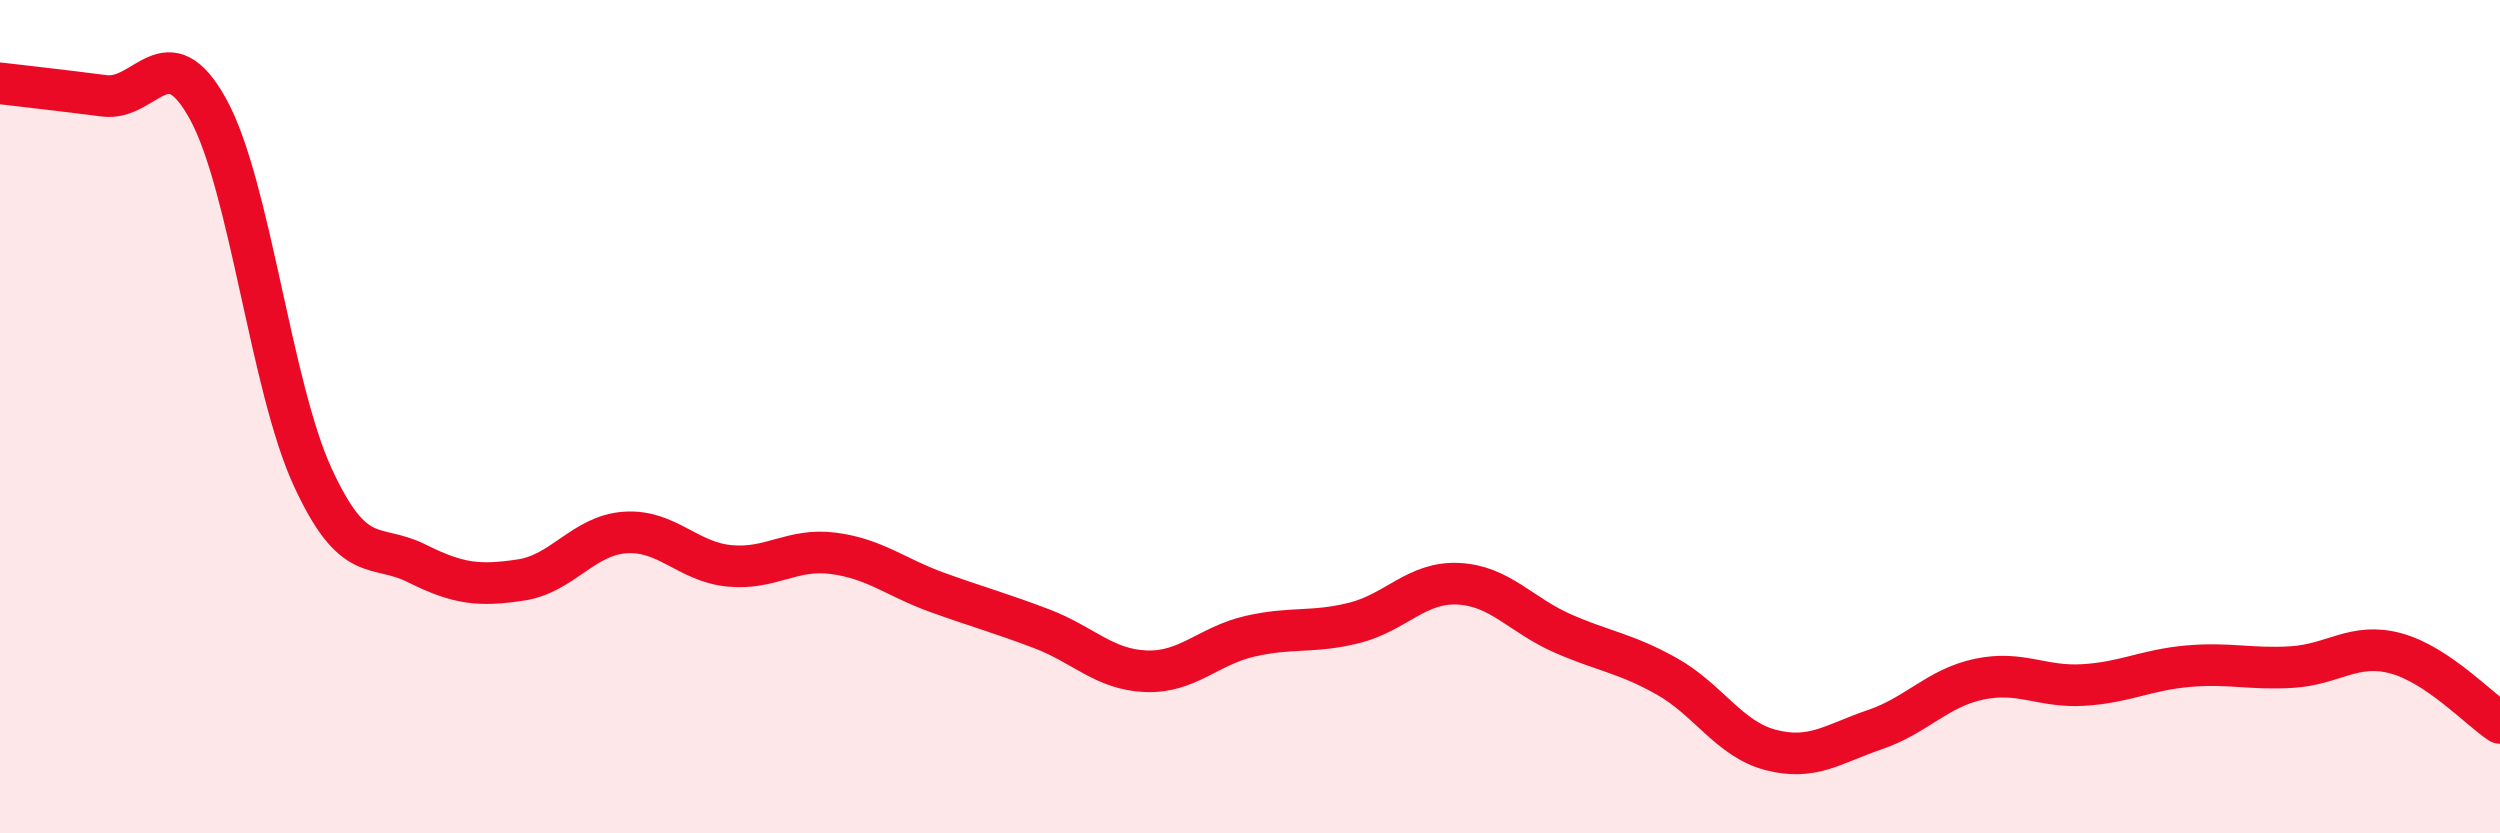
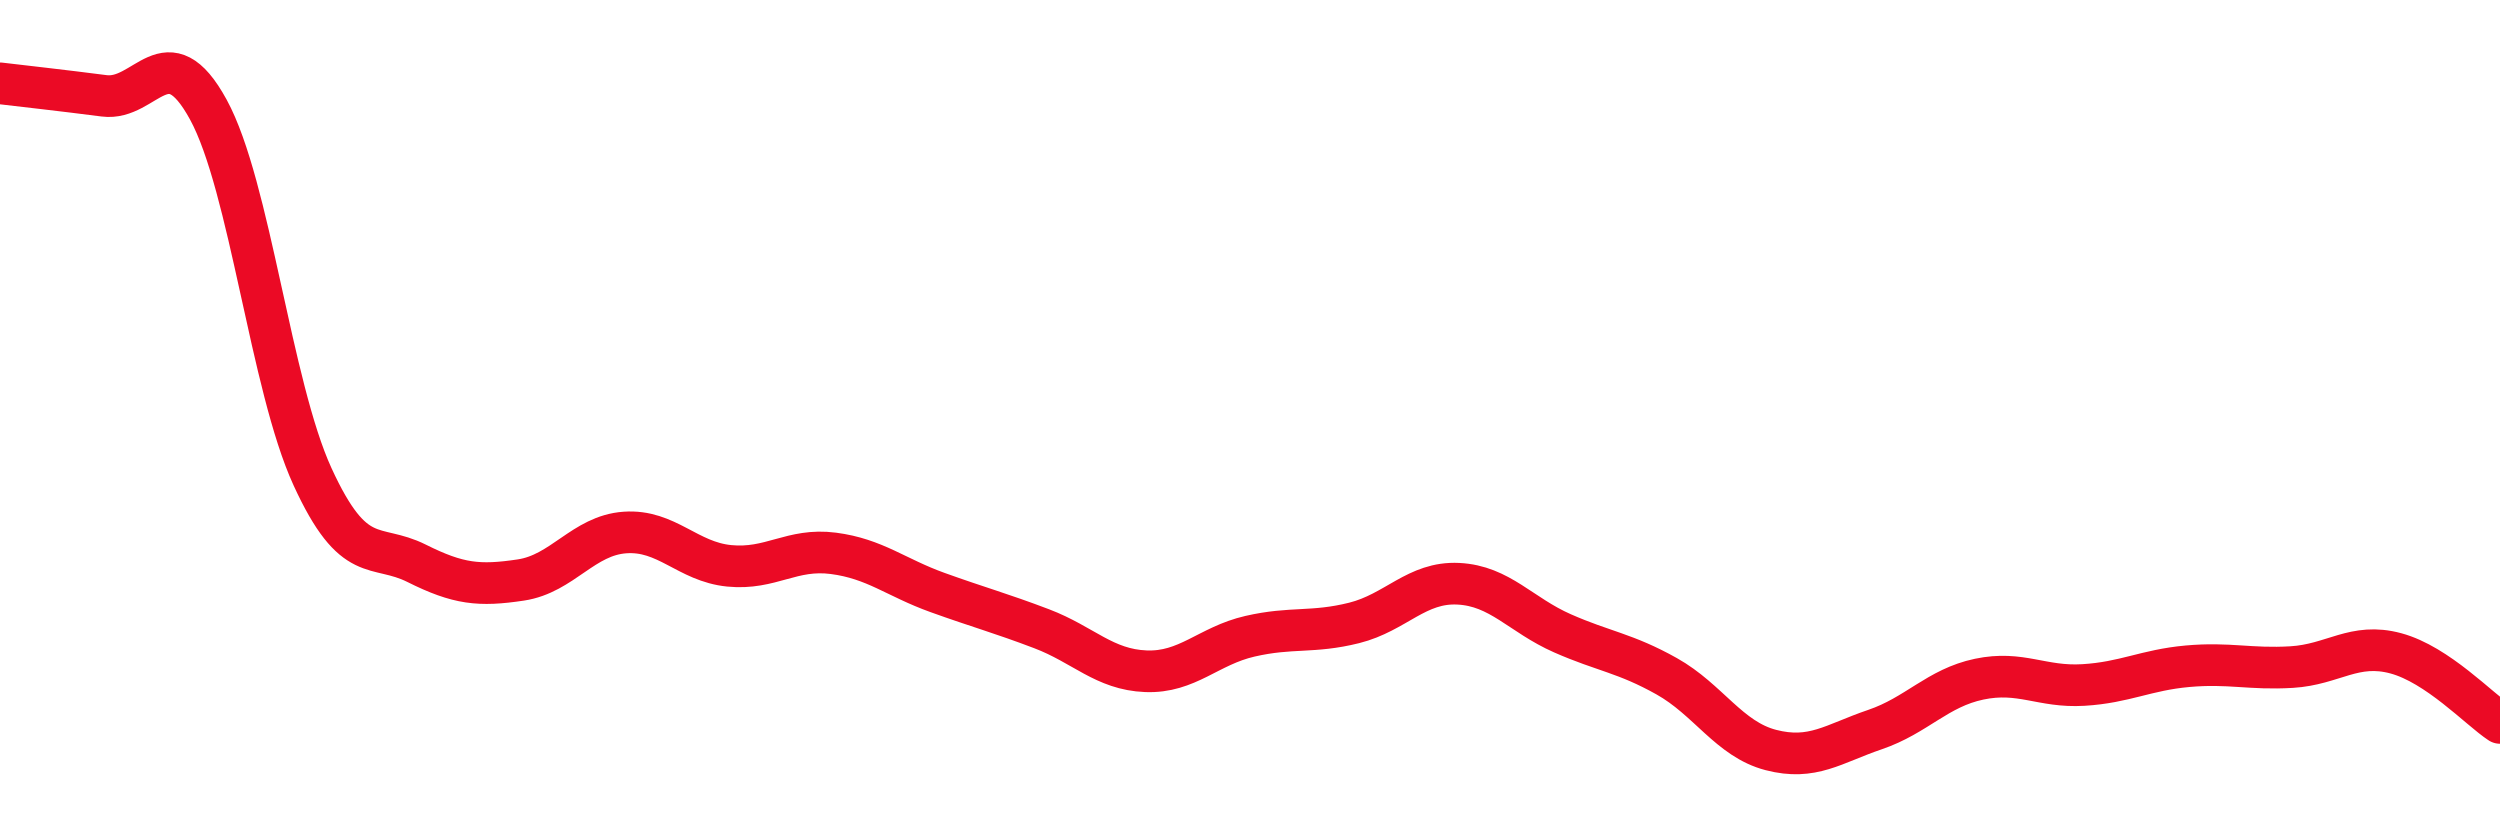
<svg xmlns="http://www.w3.org/2000/svg" width="60" height="20" viewBox="0 0 60 20">
-   <path d="M 0,2 C 0.5,2.06 1.5,2.17 2.5,2.3 C 3.5,2.43 4,0.8 5,2.63 C 6,4.46 6.5,9.26 7.5,11.44 C 8.5,13.62 9,13.02 10,13.52 C 11,14.02 11.5,14.07 12.5,13.92 C 13.5,13.77 14,12.85 15,12.78 C 16,12.71 16.5,13.48 17.5,13.58 C 18.5,13.68 19,13.15 20,13.28 C 21,13.41 21.5,13.86 22.5,14.22 C 23.5,14.58 24,14.71 25,15.09 C 26,15.47 26.5,16.07 27.5,16.11 C 28.5,16.15 29,15.5 30,15.27 C 31,15.04 31.5,15.2 32.5,14.95 C 33.5,14.7 34,13.96 35,14.01 C 36,14.06 36.5,14.76 37.5,15.2 C 38.5,15.64 39,15.67 40,16.23 C 41,16.79 41.5,17.74 42.5,18 C 43.5,18.26 44,17.85 45,17.51 C 46,17.17 46.5,16.51 47.5,16.3 C 48.5,16.09 49,16.5 50,16.44 C 51,16.38 51.5,16.08 52.5,15.99 C 53.5,15.9 54,16.07 55,16.01 C 56,15.95 56.5,15.41 57.5,15.68 C 58.5,15.95 59.5,17.02 60,17.35L60 20L0 20Z" fill="#EB0A25" opacity="0.1" stroke-linecap="round" stroke-linejoin="round" />
  <path d="M 0,2 C 0.5,2.06 1.5,2.17 2.5,2.3 C 3.5,2.43 4,0.8 5,2.63 C 6,4.46 6.5,9.26 7.5,11.44 C 8.5,13.62 9,13.02 10,13.52 C 11,14.02 11.5,14.07 12.5,13.92 C 13.5,13.77 14,12.85 15,12.78 C 16,12.71 16.5,13.48 17.5,13.58 C 18.5,13.68 19,13.15 20,13.28 C 21,13.41 21.5,13.86 22.5,14.22 C 23.5,14.58 24,14.71 25,15.09 C 26,15.47 26.5,16.07 27.5,16.11 C 28.5,16.15 29,15.5 30,15.27 C 31,15.04 31.5,15.2 32.5,14.95 C 33.5,14.7 34,13.96 35,14.01 C 36,14.06 36.5,14.76 37.5,15.2 C 38.5,15.64 39,15.67 40,16.23 C 41,16.79 41.5,17.74 42.5,18 C 43.5,18.26 44,17.85 45,17.51 C 46,17.17 46.5,16.51 47.5,16.3 C 48.5,16.09 49,16.5 50,16.44 C 51,16.38 51.5,16.08 52.5,15.99 C 53.5,15.9 54,16.07 55,16.01 C 56,15.95 56.5,15.41 57.5,15.68 C 58.5,15.95 59.5,17.02 60,17.35" stroke="#EB0A25" stroke-width="1" fill="none" stroke-linecap="round" stroke-linejoin="round" />
</svg>